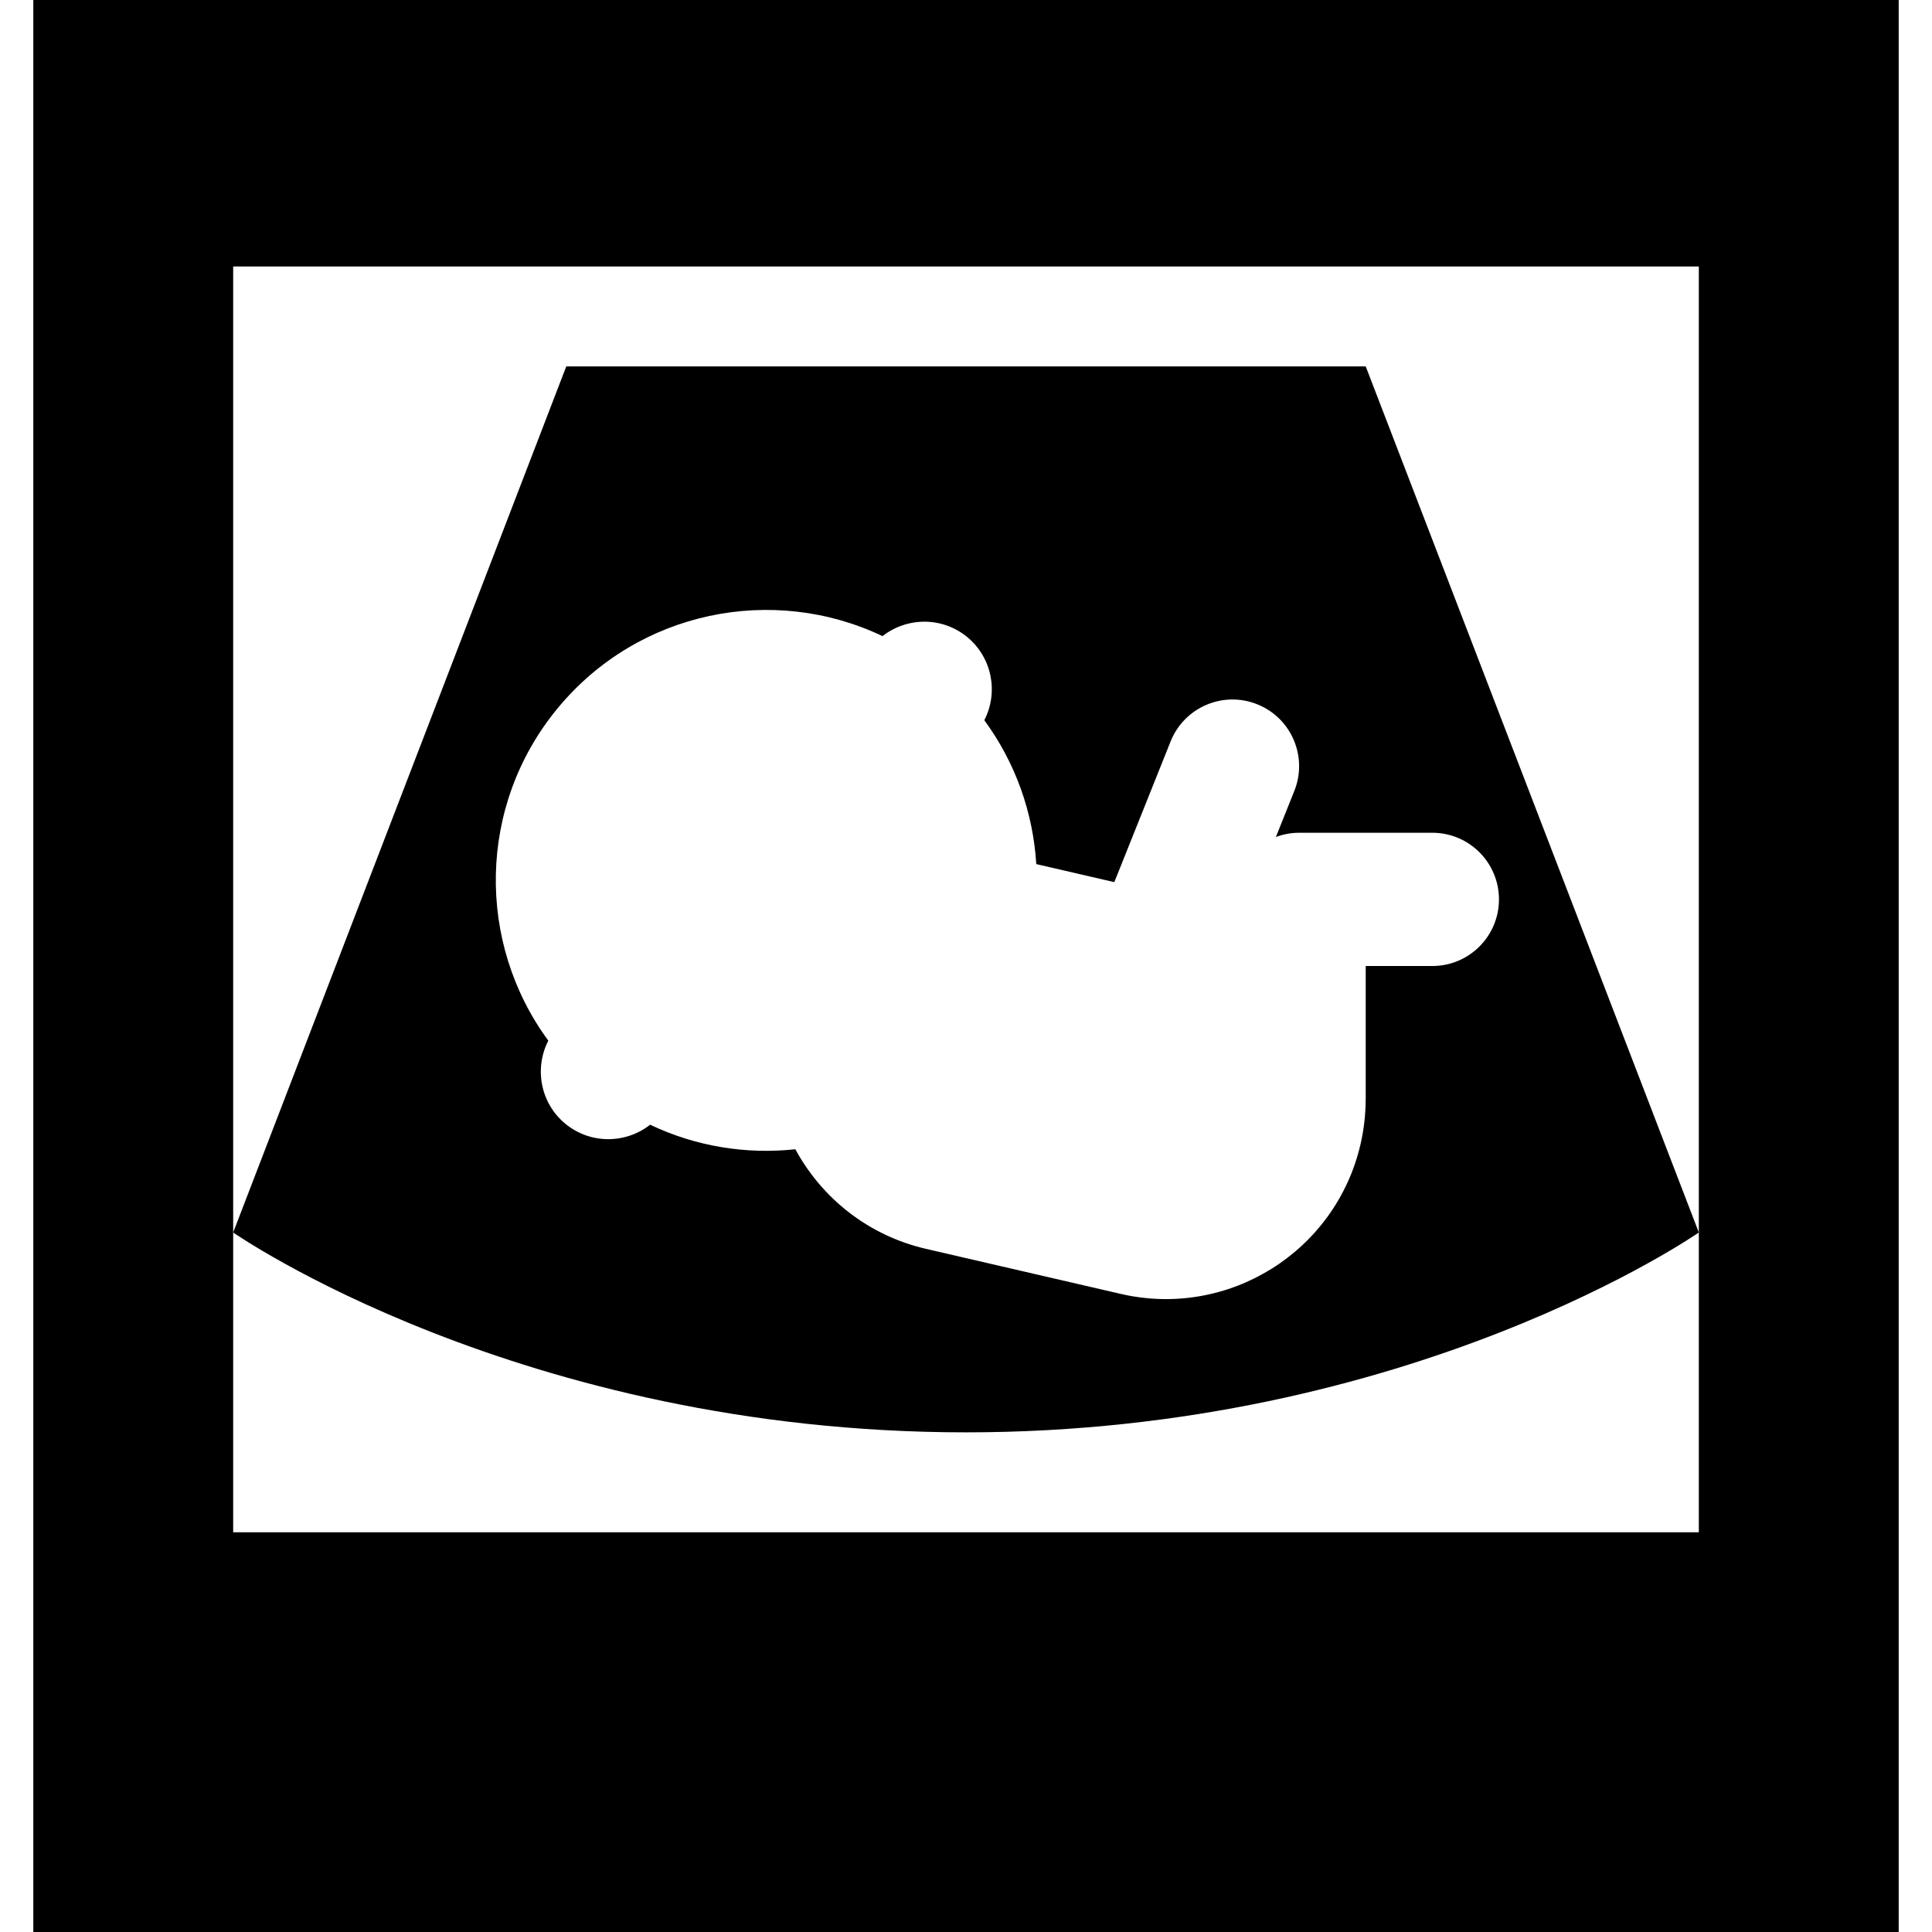
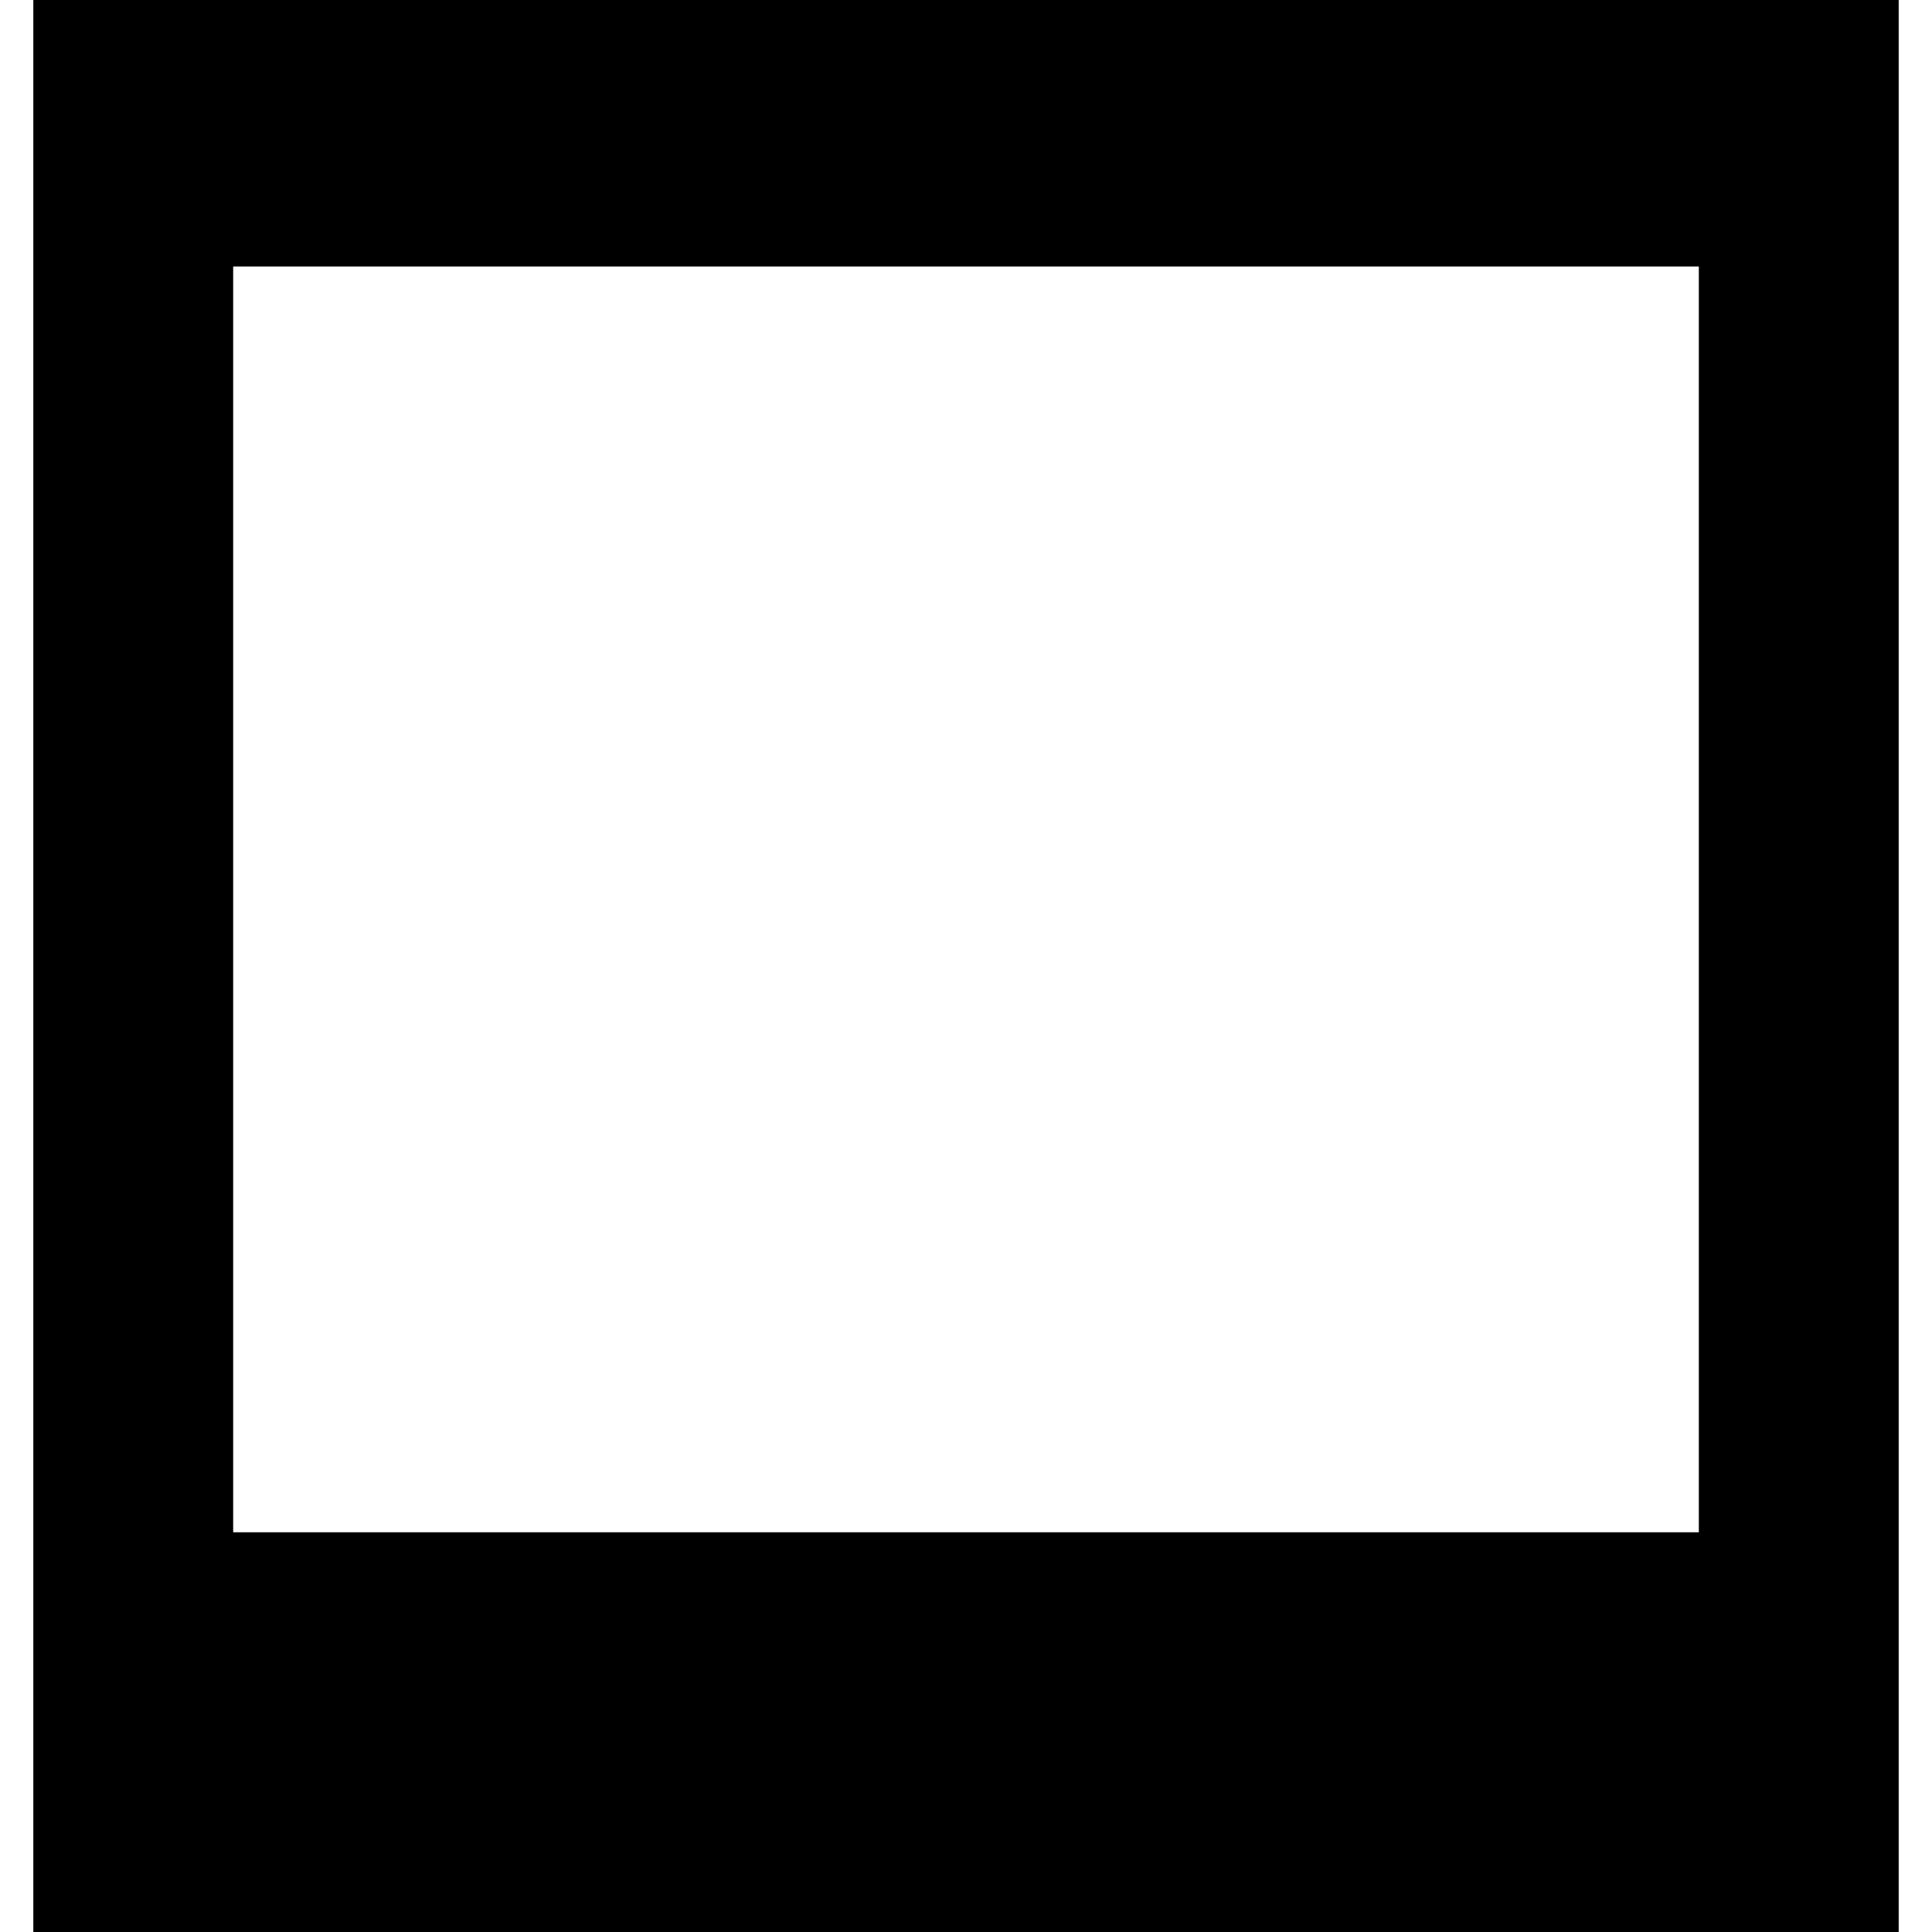
<svg xmlns="http://www.w3.org/2000/svg" fill="#000000" height="800px" width="800px" version="1.1" id="Layer_1" viewBox="0 0 512 512" xml:space="preserve">
  <g>
    <g>
      <path d="M8.828,0v512h494.345V0H8.828z M450.207,326.621v79.448H61.793v-79.448v-256h388.414V326.621z" />
    </g>
  </g>
  <g>
    <g>
-       <path d="M361.931,97.103H150.069L61.793,326.621c0,0,75.919,52.966,194.207,52.966s194.207-52.966,194.207-52.966L361.931,97.103z     M379.586,256.002h-17.655v35.31c0,0.111-0.014,0.221-0.018,0.332c-0.028,3.826-0.459,7.705-1.358,11.587    c-6.591,28.501-35.04,46.26-63.539,39.669l-51.604-11.937c-15.401-3.563-27.653-13.511-34.634-26.398    c-12.977,1.4-26.324-0.708-38.488-6.504c-6.485,5.102-15.863,5.198-22.484-0.268c-6.61-5.461-8.264-14.686-4.495-22.012    c-0.005-0.009-0.009-0.011-0.014-0.018c-19.016-25.849-18.854-62.24,2.512-88.103l0.004-0.002    c21.37-25.861,57.074-32.888,86.048-19.089c0.004,0.004,0.009,0.007,0.016,0.011c6.487-5.085,15.853-5.199,22.466,0.261    c6.617,5.47,8.294,14.696,4.509,22.027c8.303,11.285,12.948,24.576,13.773,38.125l20.683,4.783l14.92-37.3    c3.623-9.055,13.902-13.455,22.95-9.836c9.054,3.623,13.457,13.896,9.836,22.95l-4.891,12.224    c1.917-0.715,3.985-1.125,6.151-1.125h35.31c9.751,0.002,17.657,7.908,17.657,17.657S389.335,256.002,379.586,256.002z" />
-     </g>
+       </g>
  </g>
</svg>